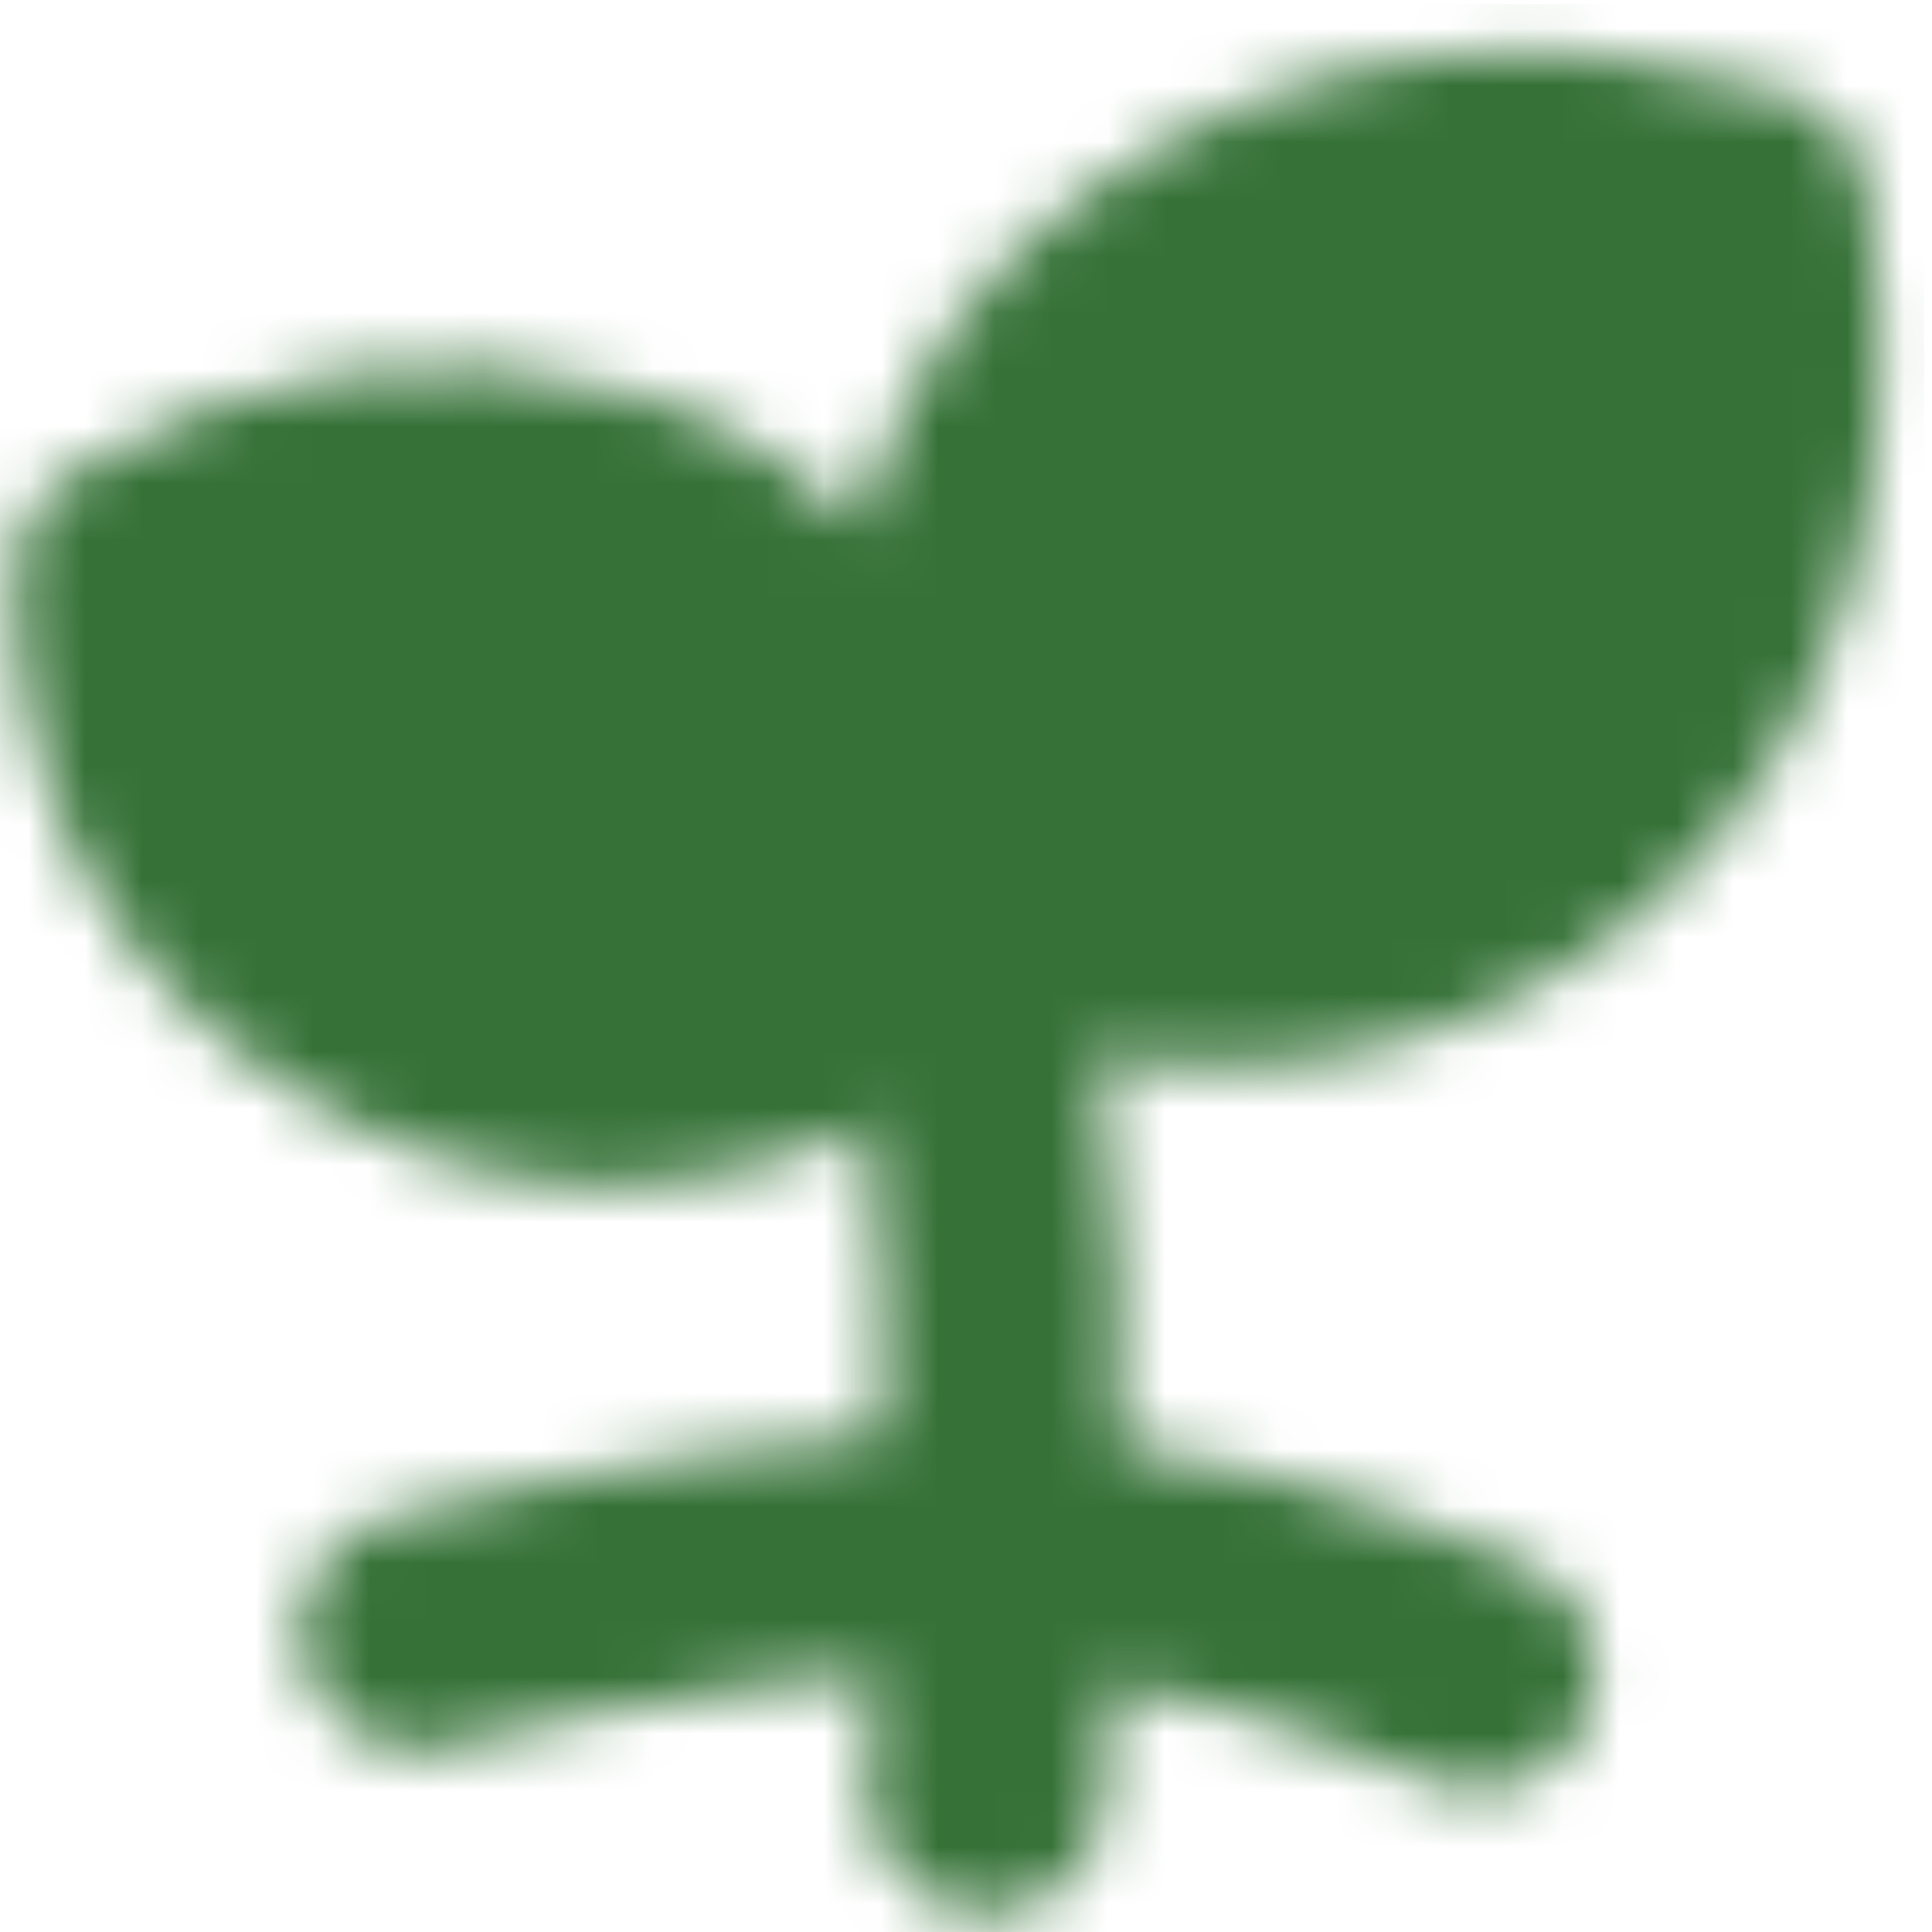
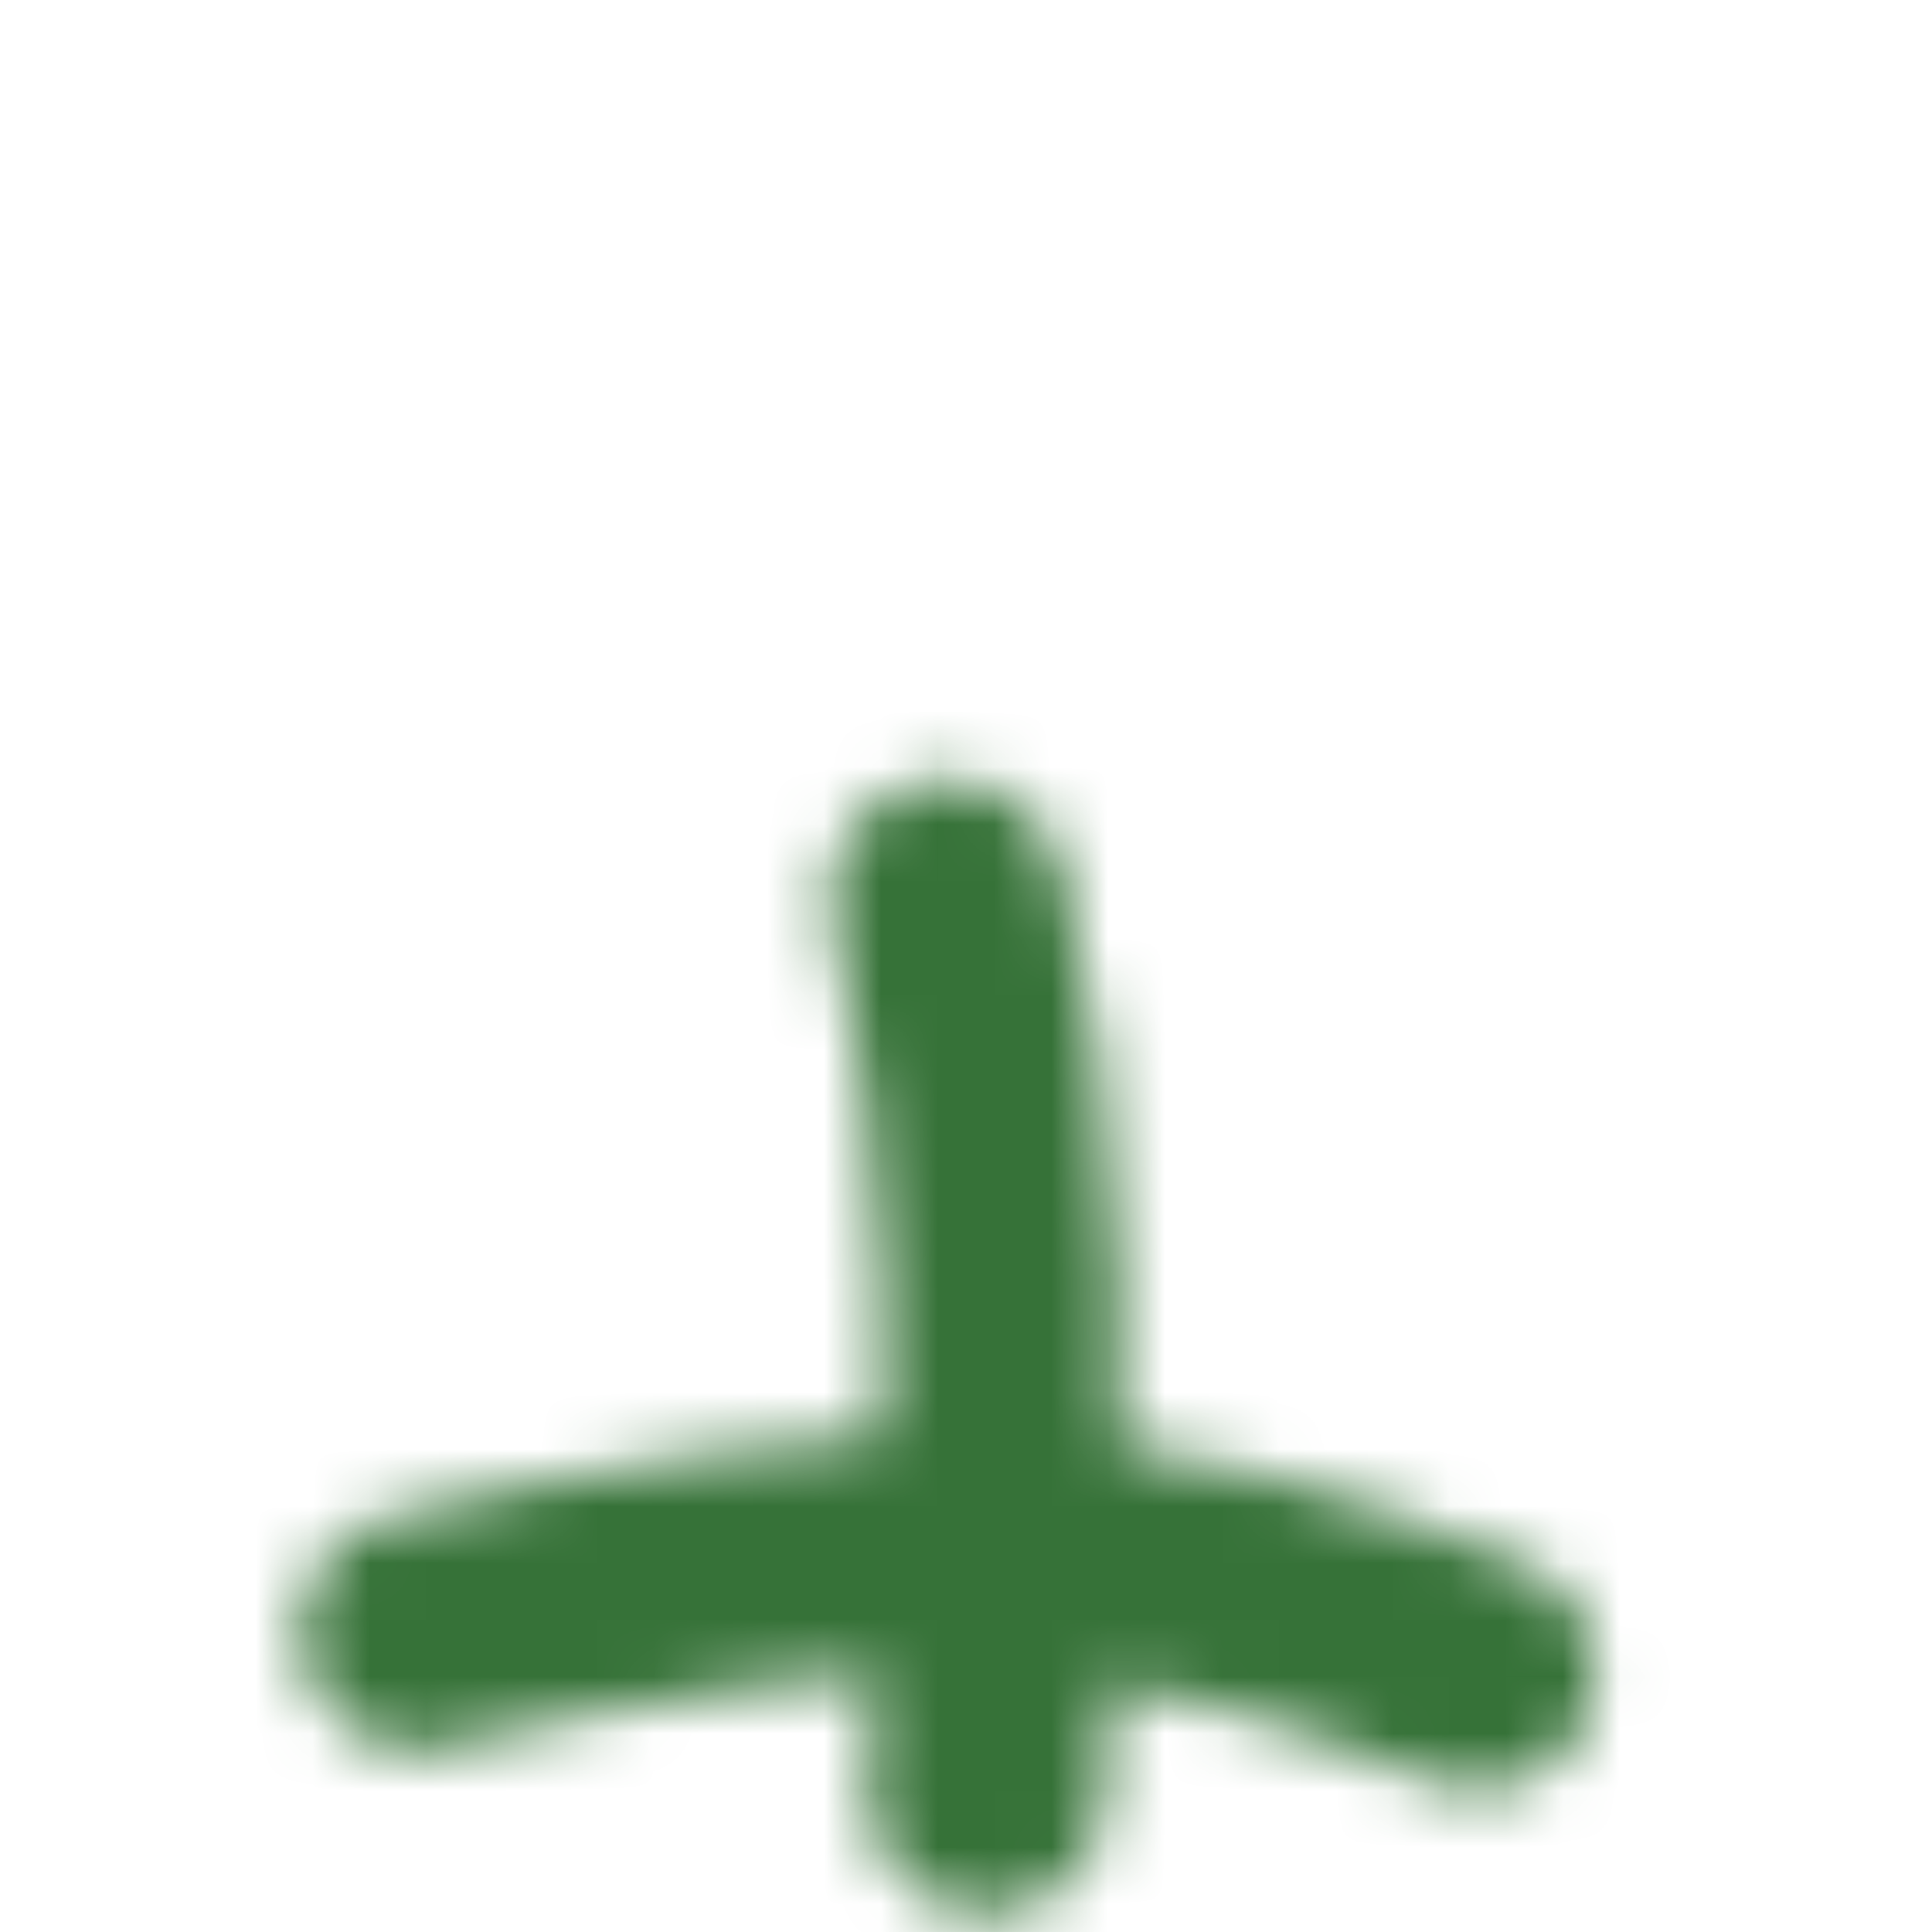
<svg xmlns="http://www.w3.org/2000/svg" width="34" height="34" viewBox="0 0 34 34" fill="none">
  <mask id="mask0_897_3686" style="mask-type:alpha" maskUnits="userSpaceOnUse" x="0" y="0" width="34" height="34">
    <path d="M25.987 29.428C23.003 28.147 20.193 27.454 17.555 27.353C14.919 27.252 11.523 27.704 7.369 28.712" stroke="white" stroke-width="4.167" stroke-linecap="round" />
    <path d="M17.362 31.577C17.911 24.817 17.684 19.566 16.678 15.823" stroke="white" stroke-width="4.167" stroke-linecap="round" />
-     <path fill-rule="evenodd" clip-rule="evenodd" d="M16.678 16.665C15.54 12.356 13.535 9.786 10.663 8.956C7.792 8.125 5.023 8.506 2.357 10.097C2.343 13.6 3.864 16.167 6.918 17.796C9.973 19.426 13.227 19.049 16.678 16.665ZM16.827 15.905C16.231 10.758 17.427 7.134 20.415 5.031C23.402 2.928 26.864 2.458 30.796 3.621C31.483 8.369 30.433 11.959 27.646 14.39C24.859 16.822 21.253 17.327 16.827 15.904V15.905Z" fill="white" stroke="white" stroke-width="4.167" stroke-linejoin="round" />
  </mask>
  <g mask="url(#mask0_897_3686)">
    <path d="M33.864 0.069H-0.507V34.441H33.864V0.069Z" fill="#367238" />
  </g>
</svg>